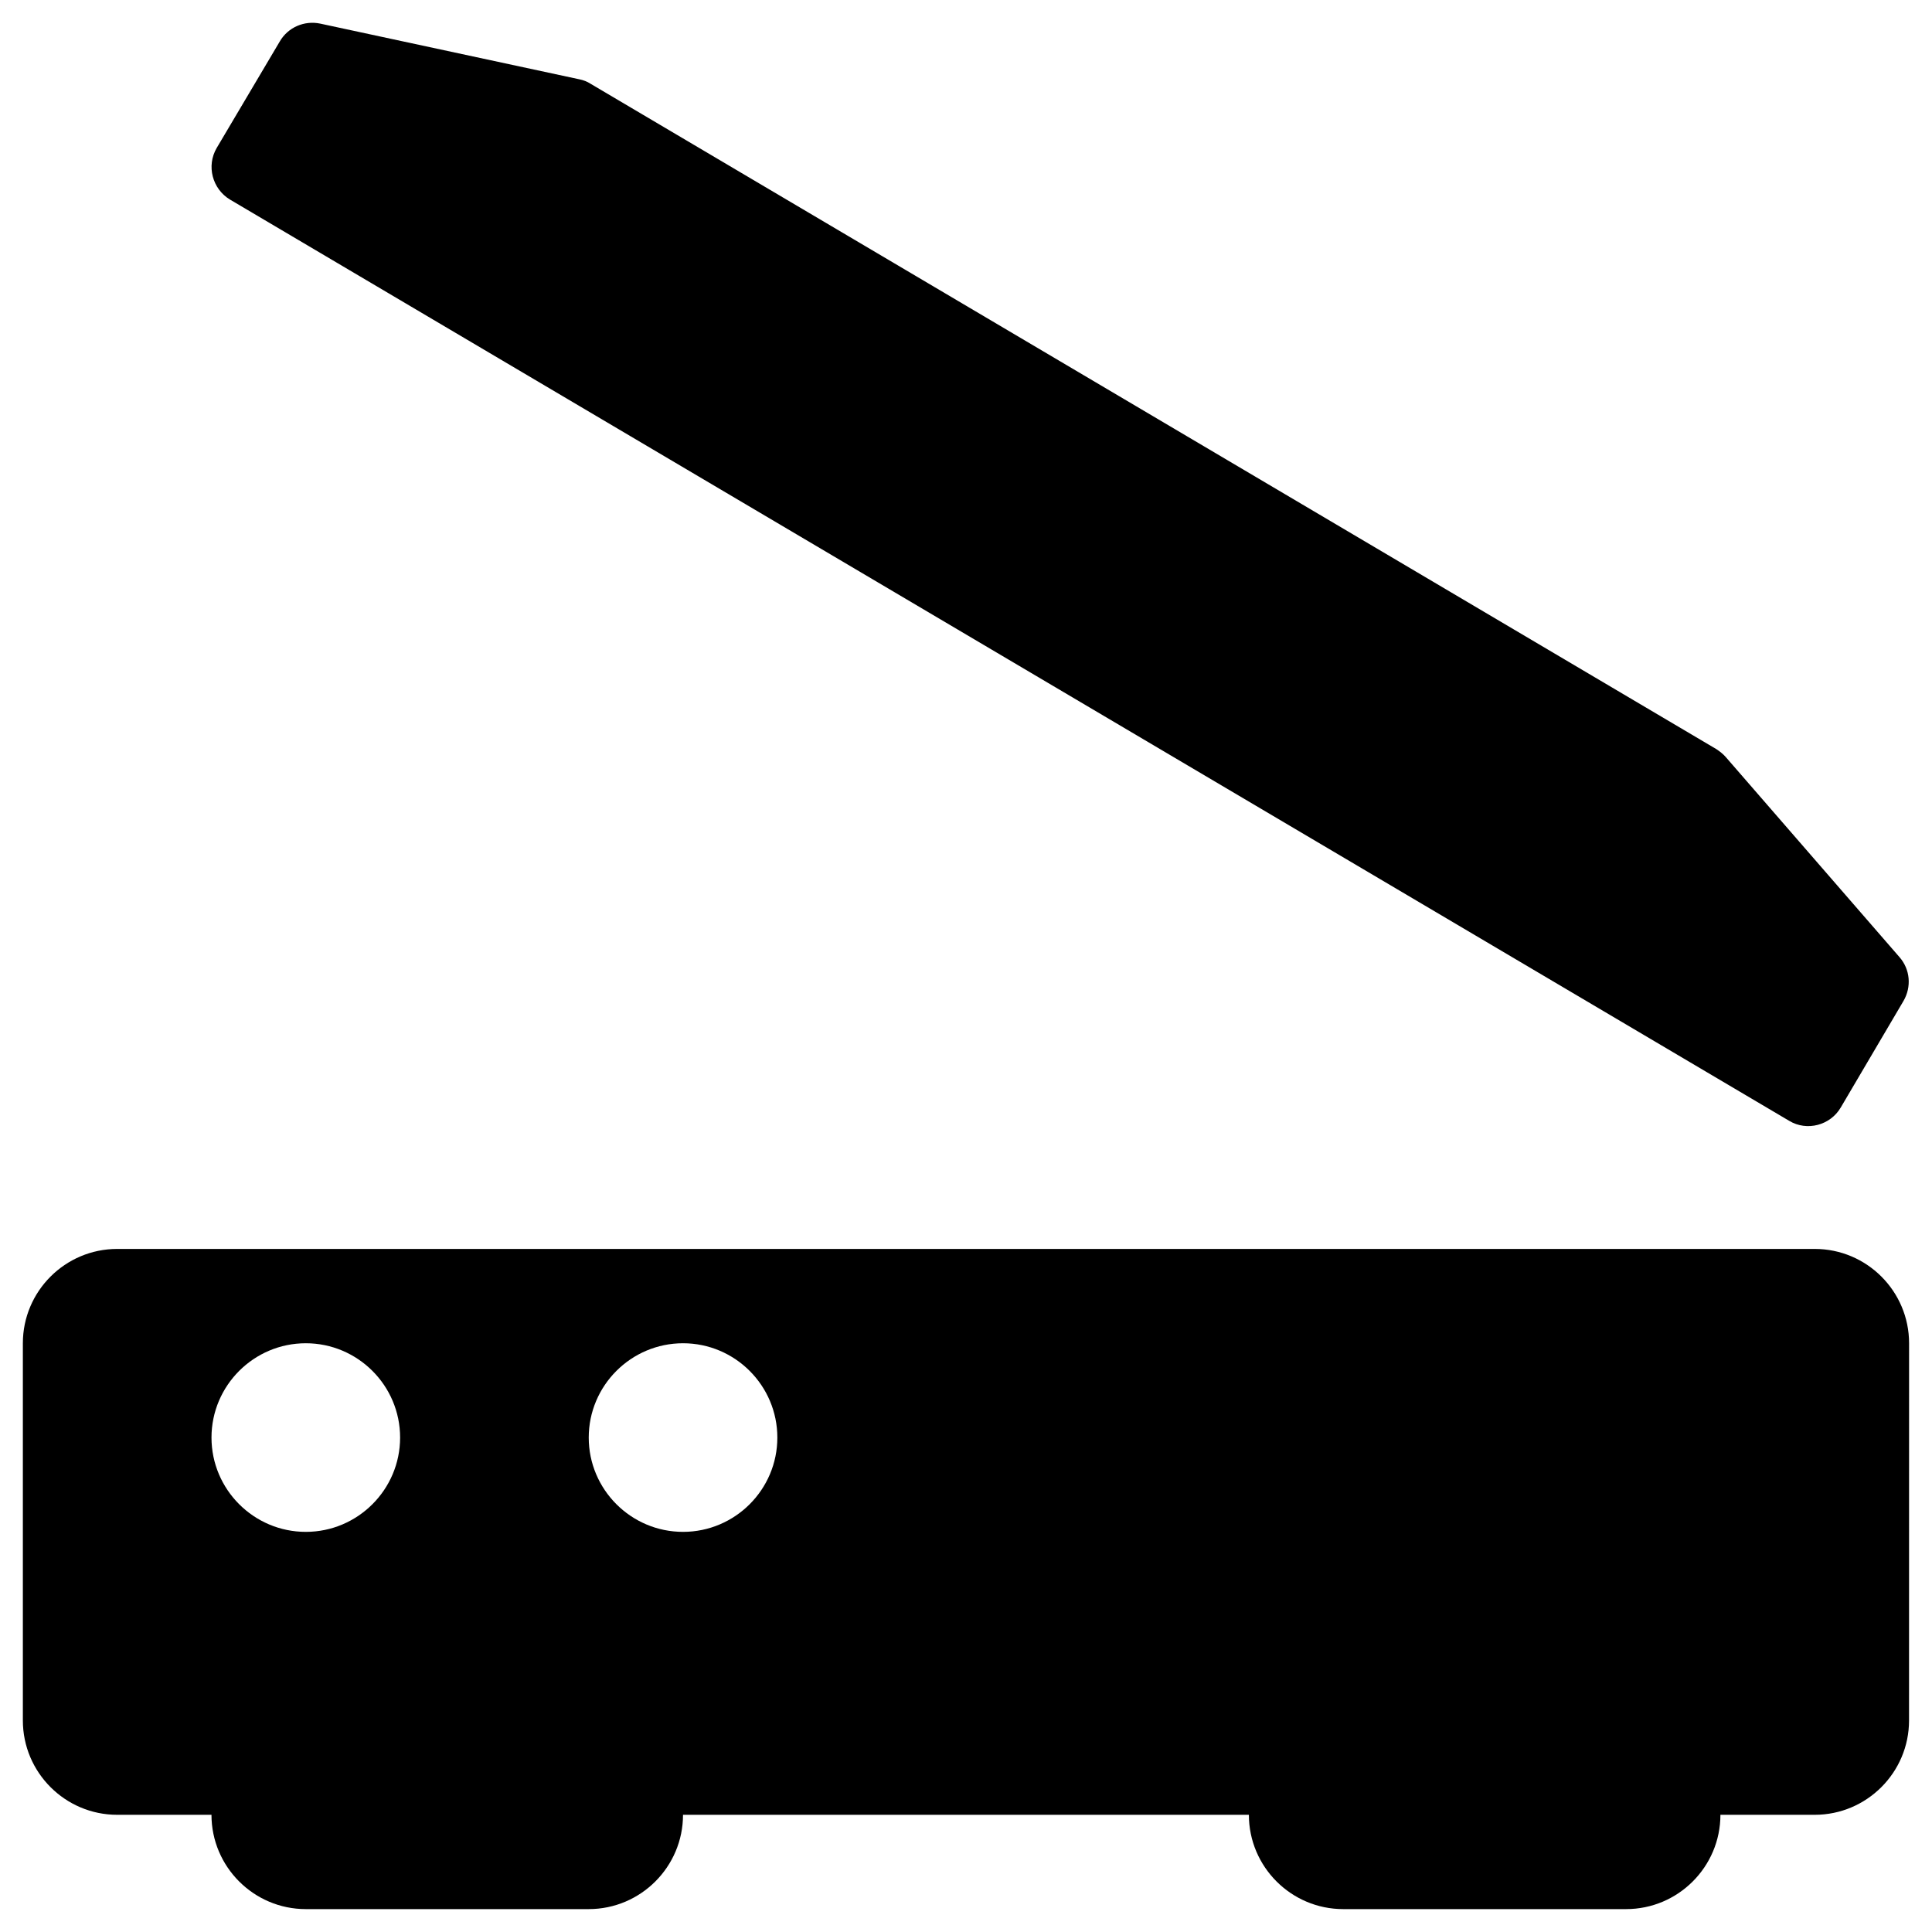
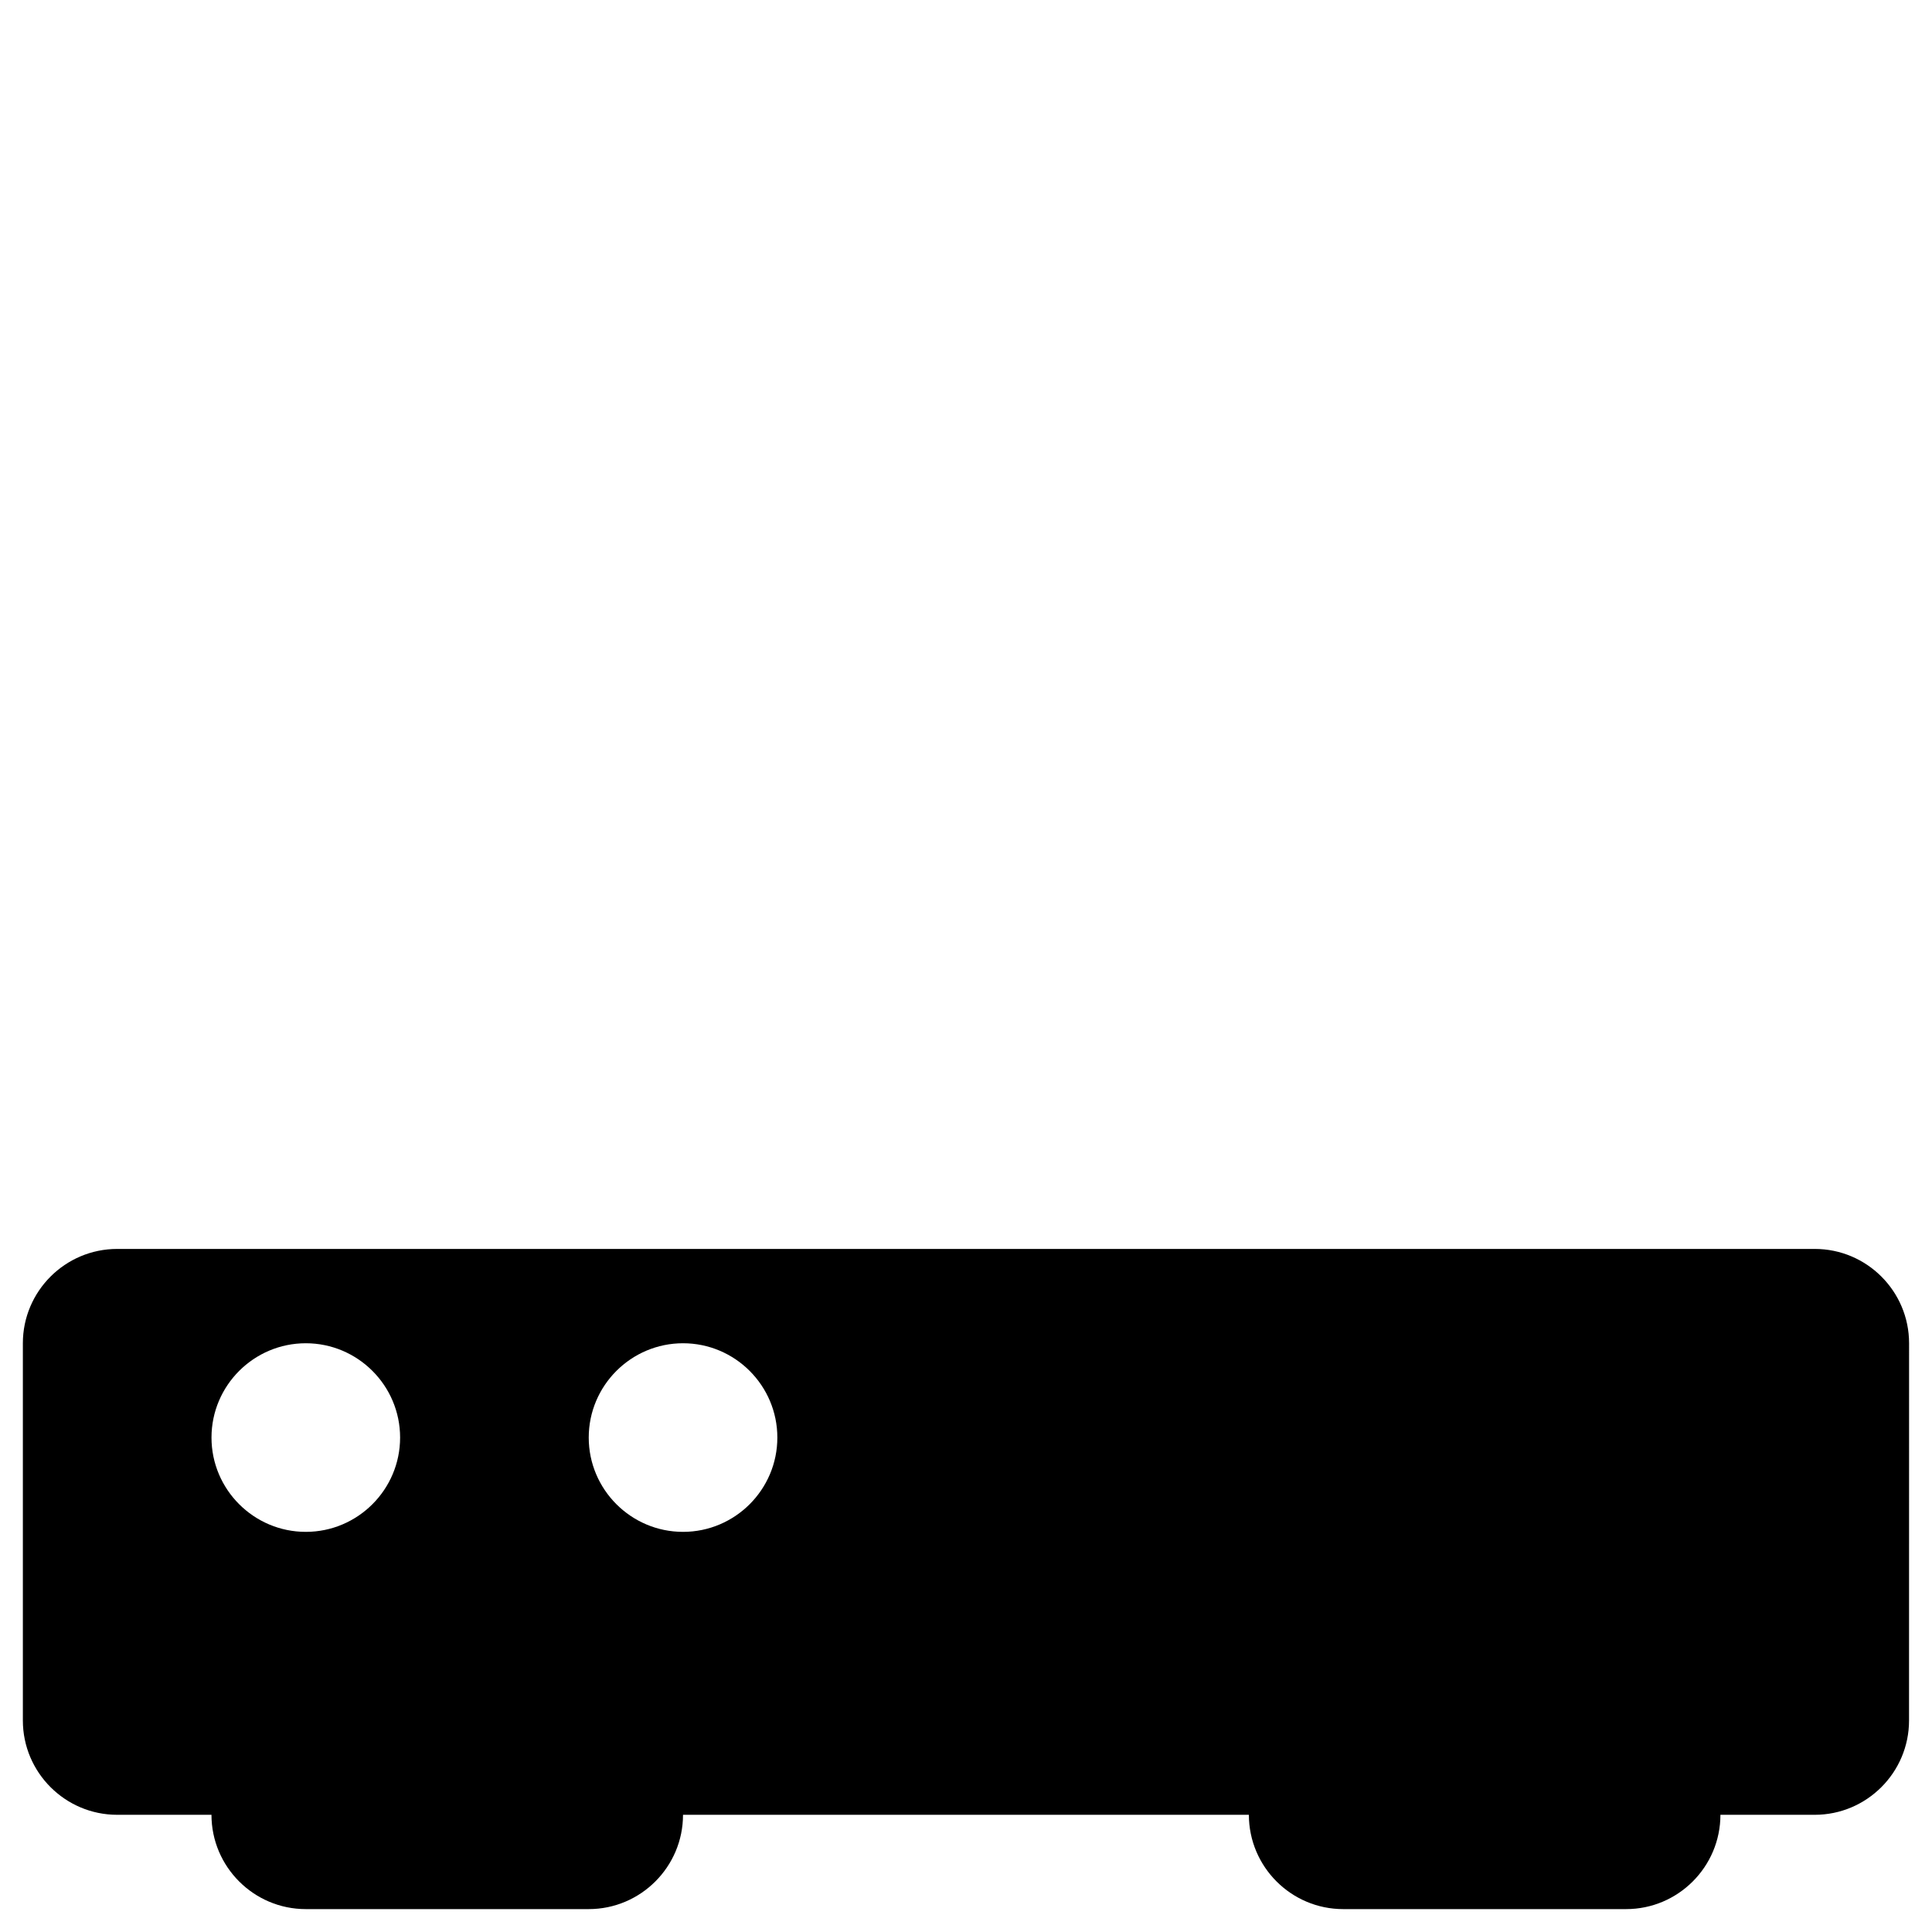
<svg xmlns="http://www.w3.org/2000/svg" fill="#000000" width="800px" height="800px" version="1.1" viewBox="144 144 512 512">
  <g>
-     <path d="m204.97 196.9 413.18 244.13c4.723 2.856 10.922 1.18 13.676-3.543l16.629-28.242c2.164-3.738 1.77-8.363-1.082-11.609l-46.051-53.039c-0.688-0.789-1.574-1.477-2.461-2.066l-298.35-176.33c-0.887-0.59-1.969-0.984-2.953-1.18l-68.684-14.762c-4.231-0.887-8.562 0.984-10.727 4.723l-16.727 28.242c-2.754 4.723-1.18 10.824 3.543 13.676z" />
    <path d="m624.94 474.98h-449.89c-13.777 0-24.992 11.219-24.992 24.992v99.977c0 13.777 11.219 24.992 24.992 24.992h24.992c0 13.777 11.219 24.992 24.992 24.992h74.98c13.777 0 24.992-11.219 24.992-24.992h149.96c0 13.777 11.219 24.992 24.992 24.992h74.98c13.777 0 24.992-11.219 24.992-24.992h24.992c13.777 0 24.992-11.219 24.992-24.992l0.012-99.977c0-13.777-11.215-24.992-24.992-24.992zm-399.9 74.98c-13.777 0-24.992-11.219-24.992-24.992 0-13.777 11.219-24.992 24.992-24.992 13.777 0 24.992 11.219 24.992 24.992s-11.215 24.992-24.992 24.992zm99.973 0c-13.777 0-24.992-11.219-24.992-24.992 0-13.777 11.219-24.992 24.992-24.992 13.777 0 24.992 11.219 24.992 24.992 0.004 13.773-11.215 24.992-24.992 24.992z" />
  </g>
</svg>